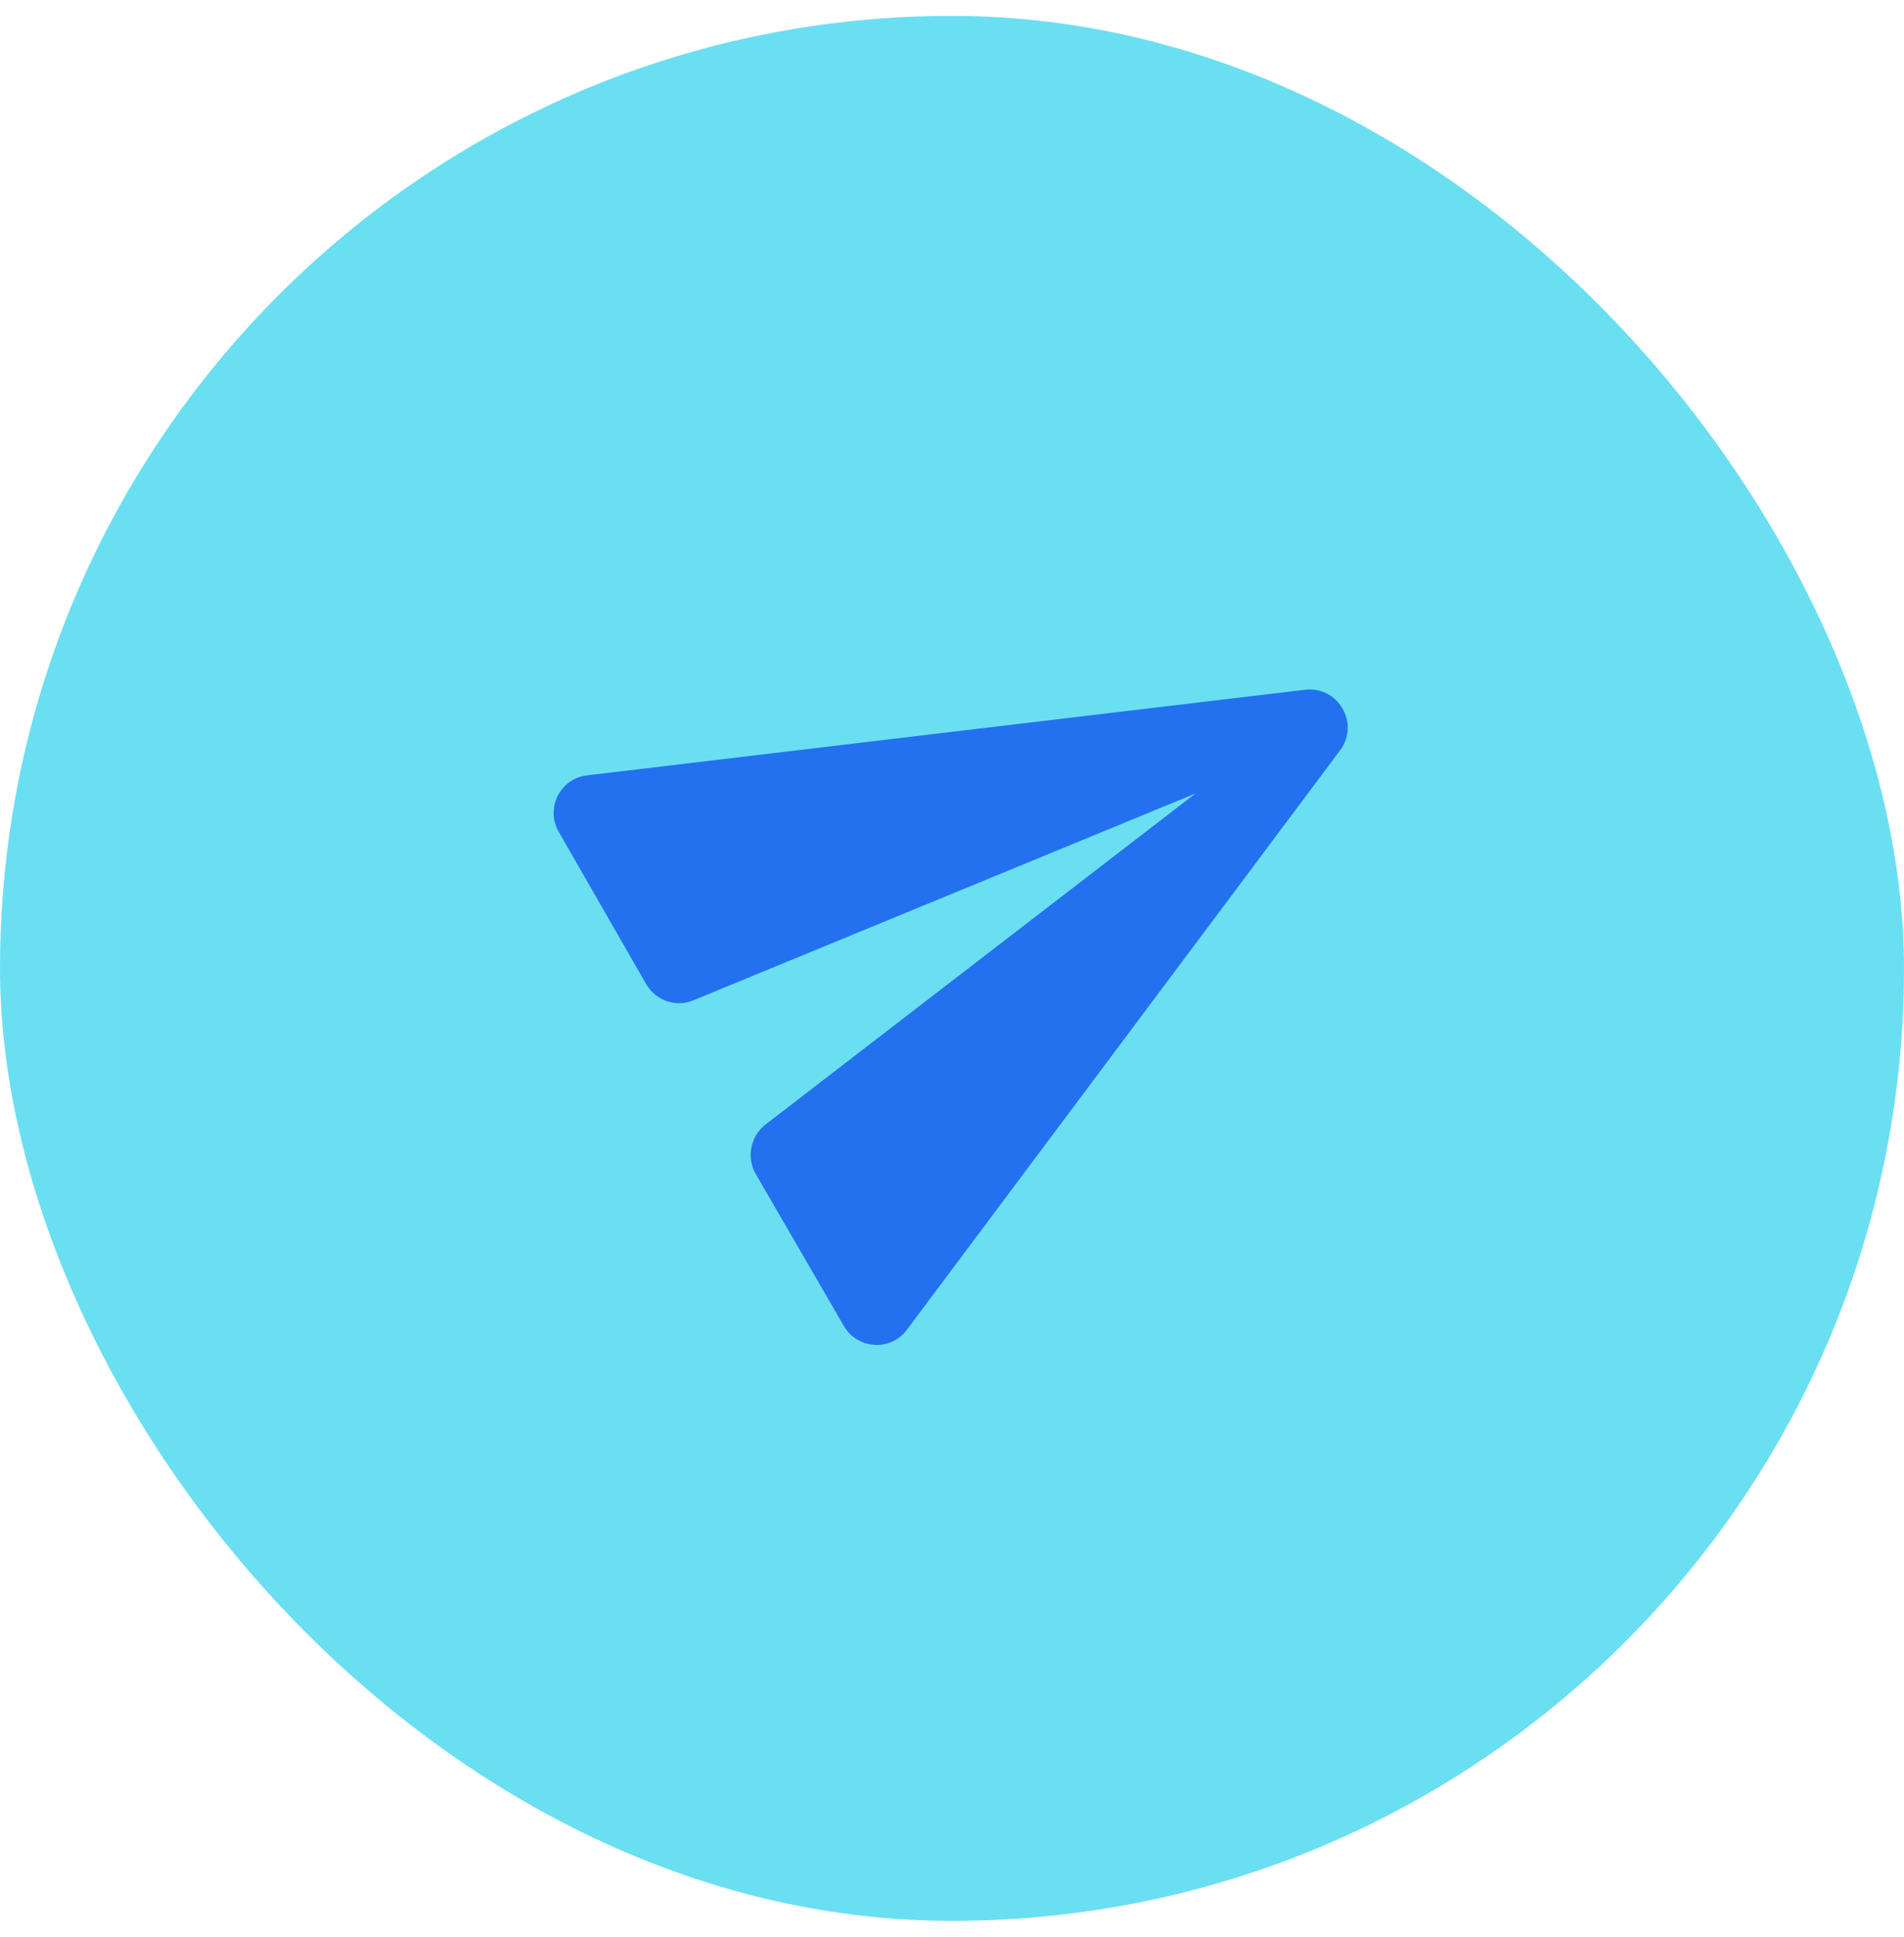
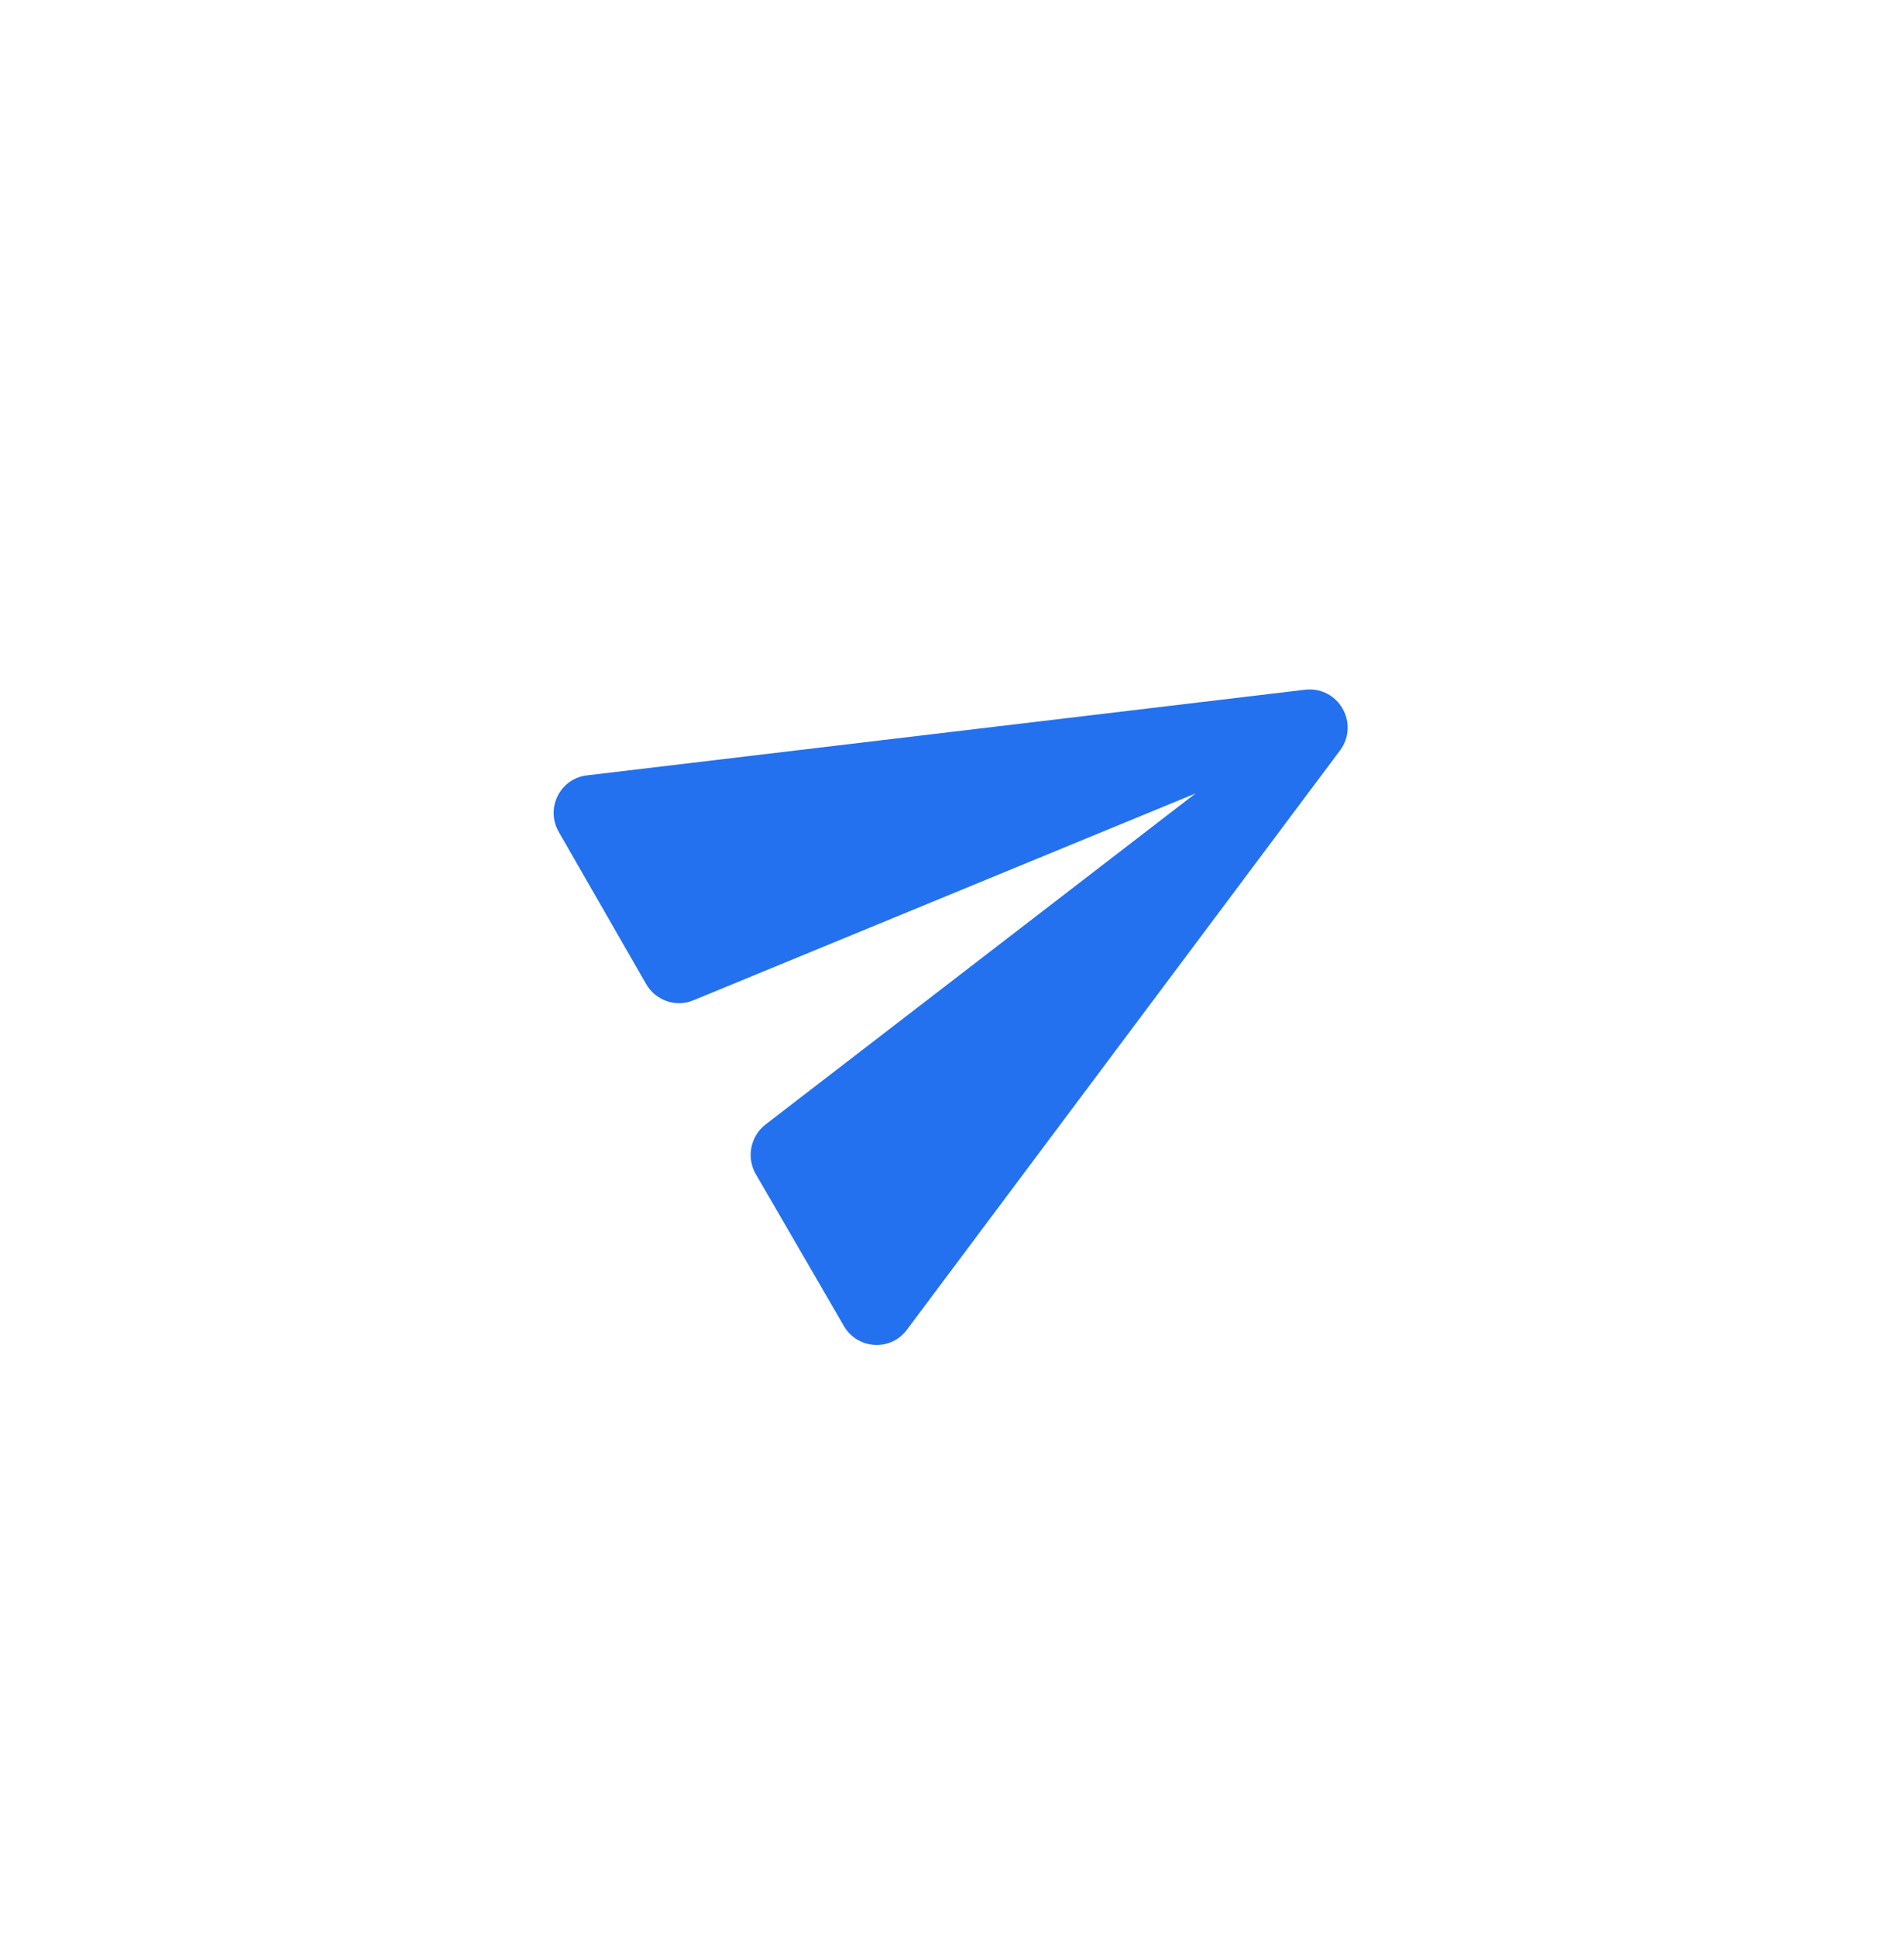
<svg xmlns="http://www.w3.org/2000/svg" width="60" height="61" viewBox="0 0 60 61" fill="none">
-   <rect y="0.5" width="60" height="60" rx="30" fill="#6BDFF2" />
  <path d="M28.583 41.876L42.227 23.636C42.858 22.787 42.175 21.602 41.123 21.724L18.506 24.42C17.646 24.515 17.181 25.462 17.607 26.2L20.362 30.995C20.662 31.515 21.305 31.74 21.86 31.502L37.675 24.99L24.122 35.419C23.644 35.792 23.517 36.461 23.817 36.98L26.593 41.764C27.019 42.502 28.072 42.573 28.583 41.876Z" fill="#2371EE" />
</svg>